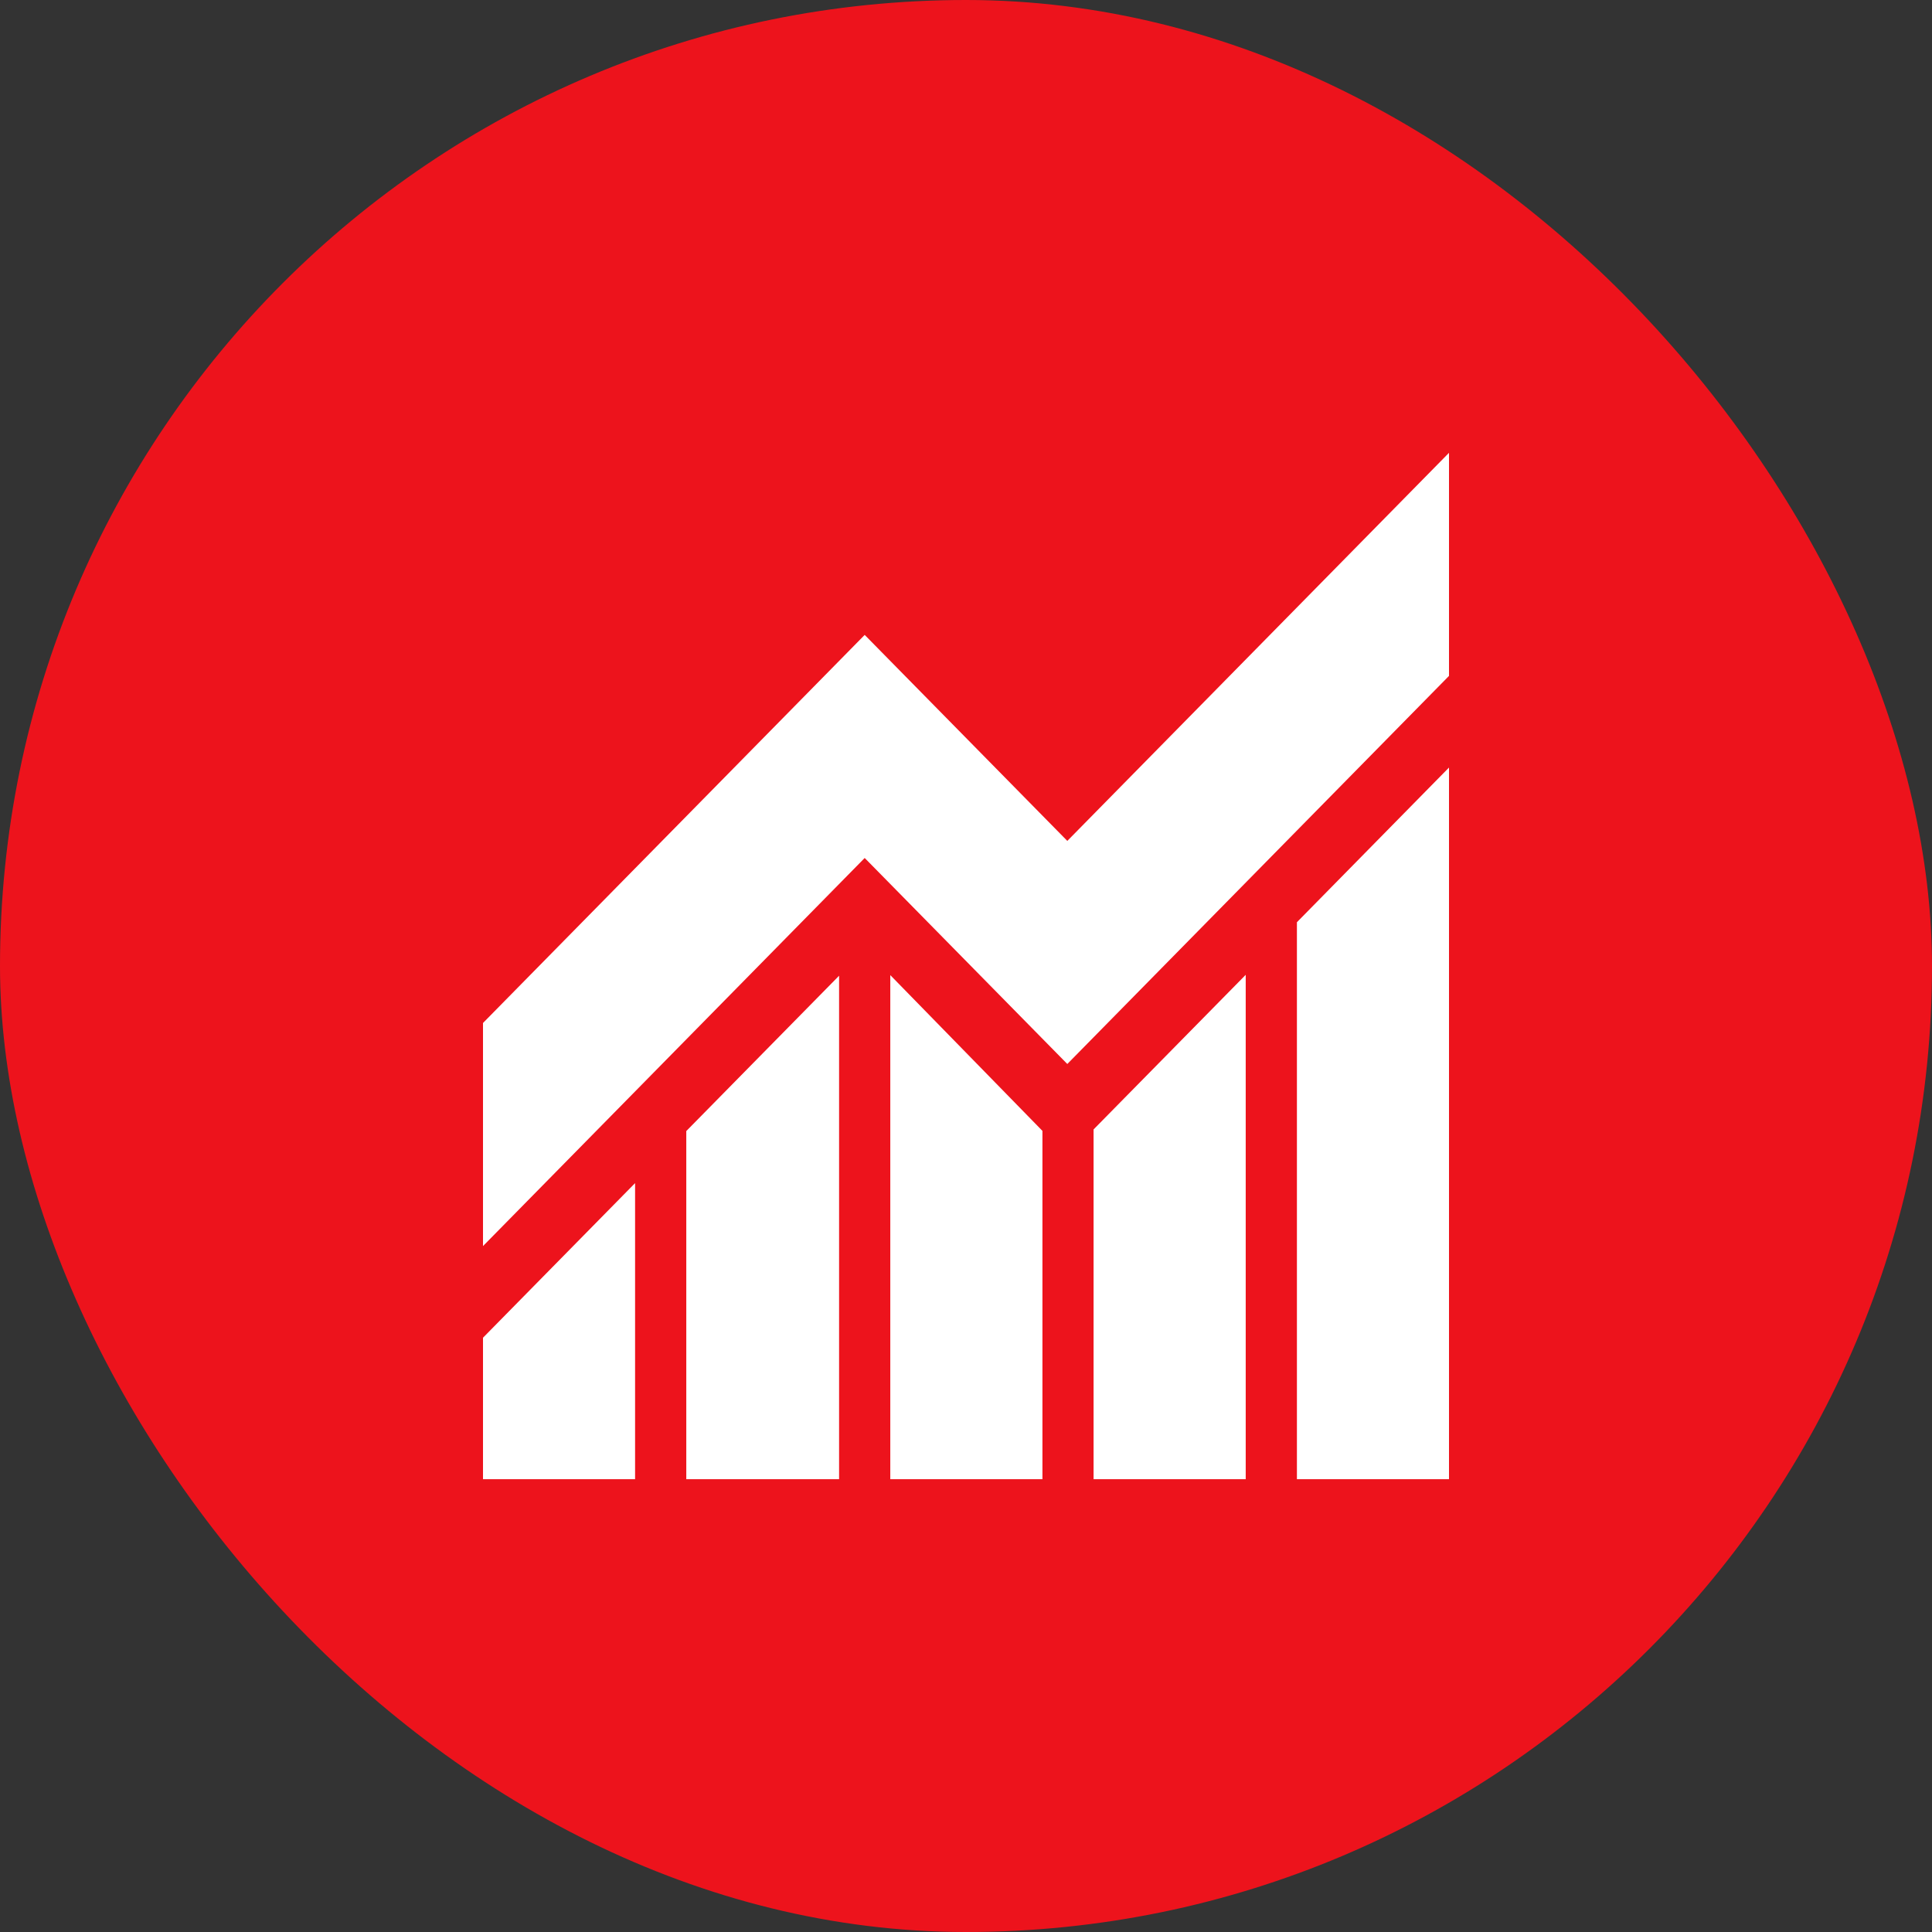
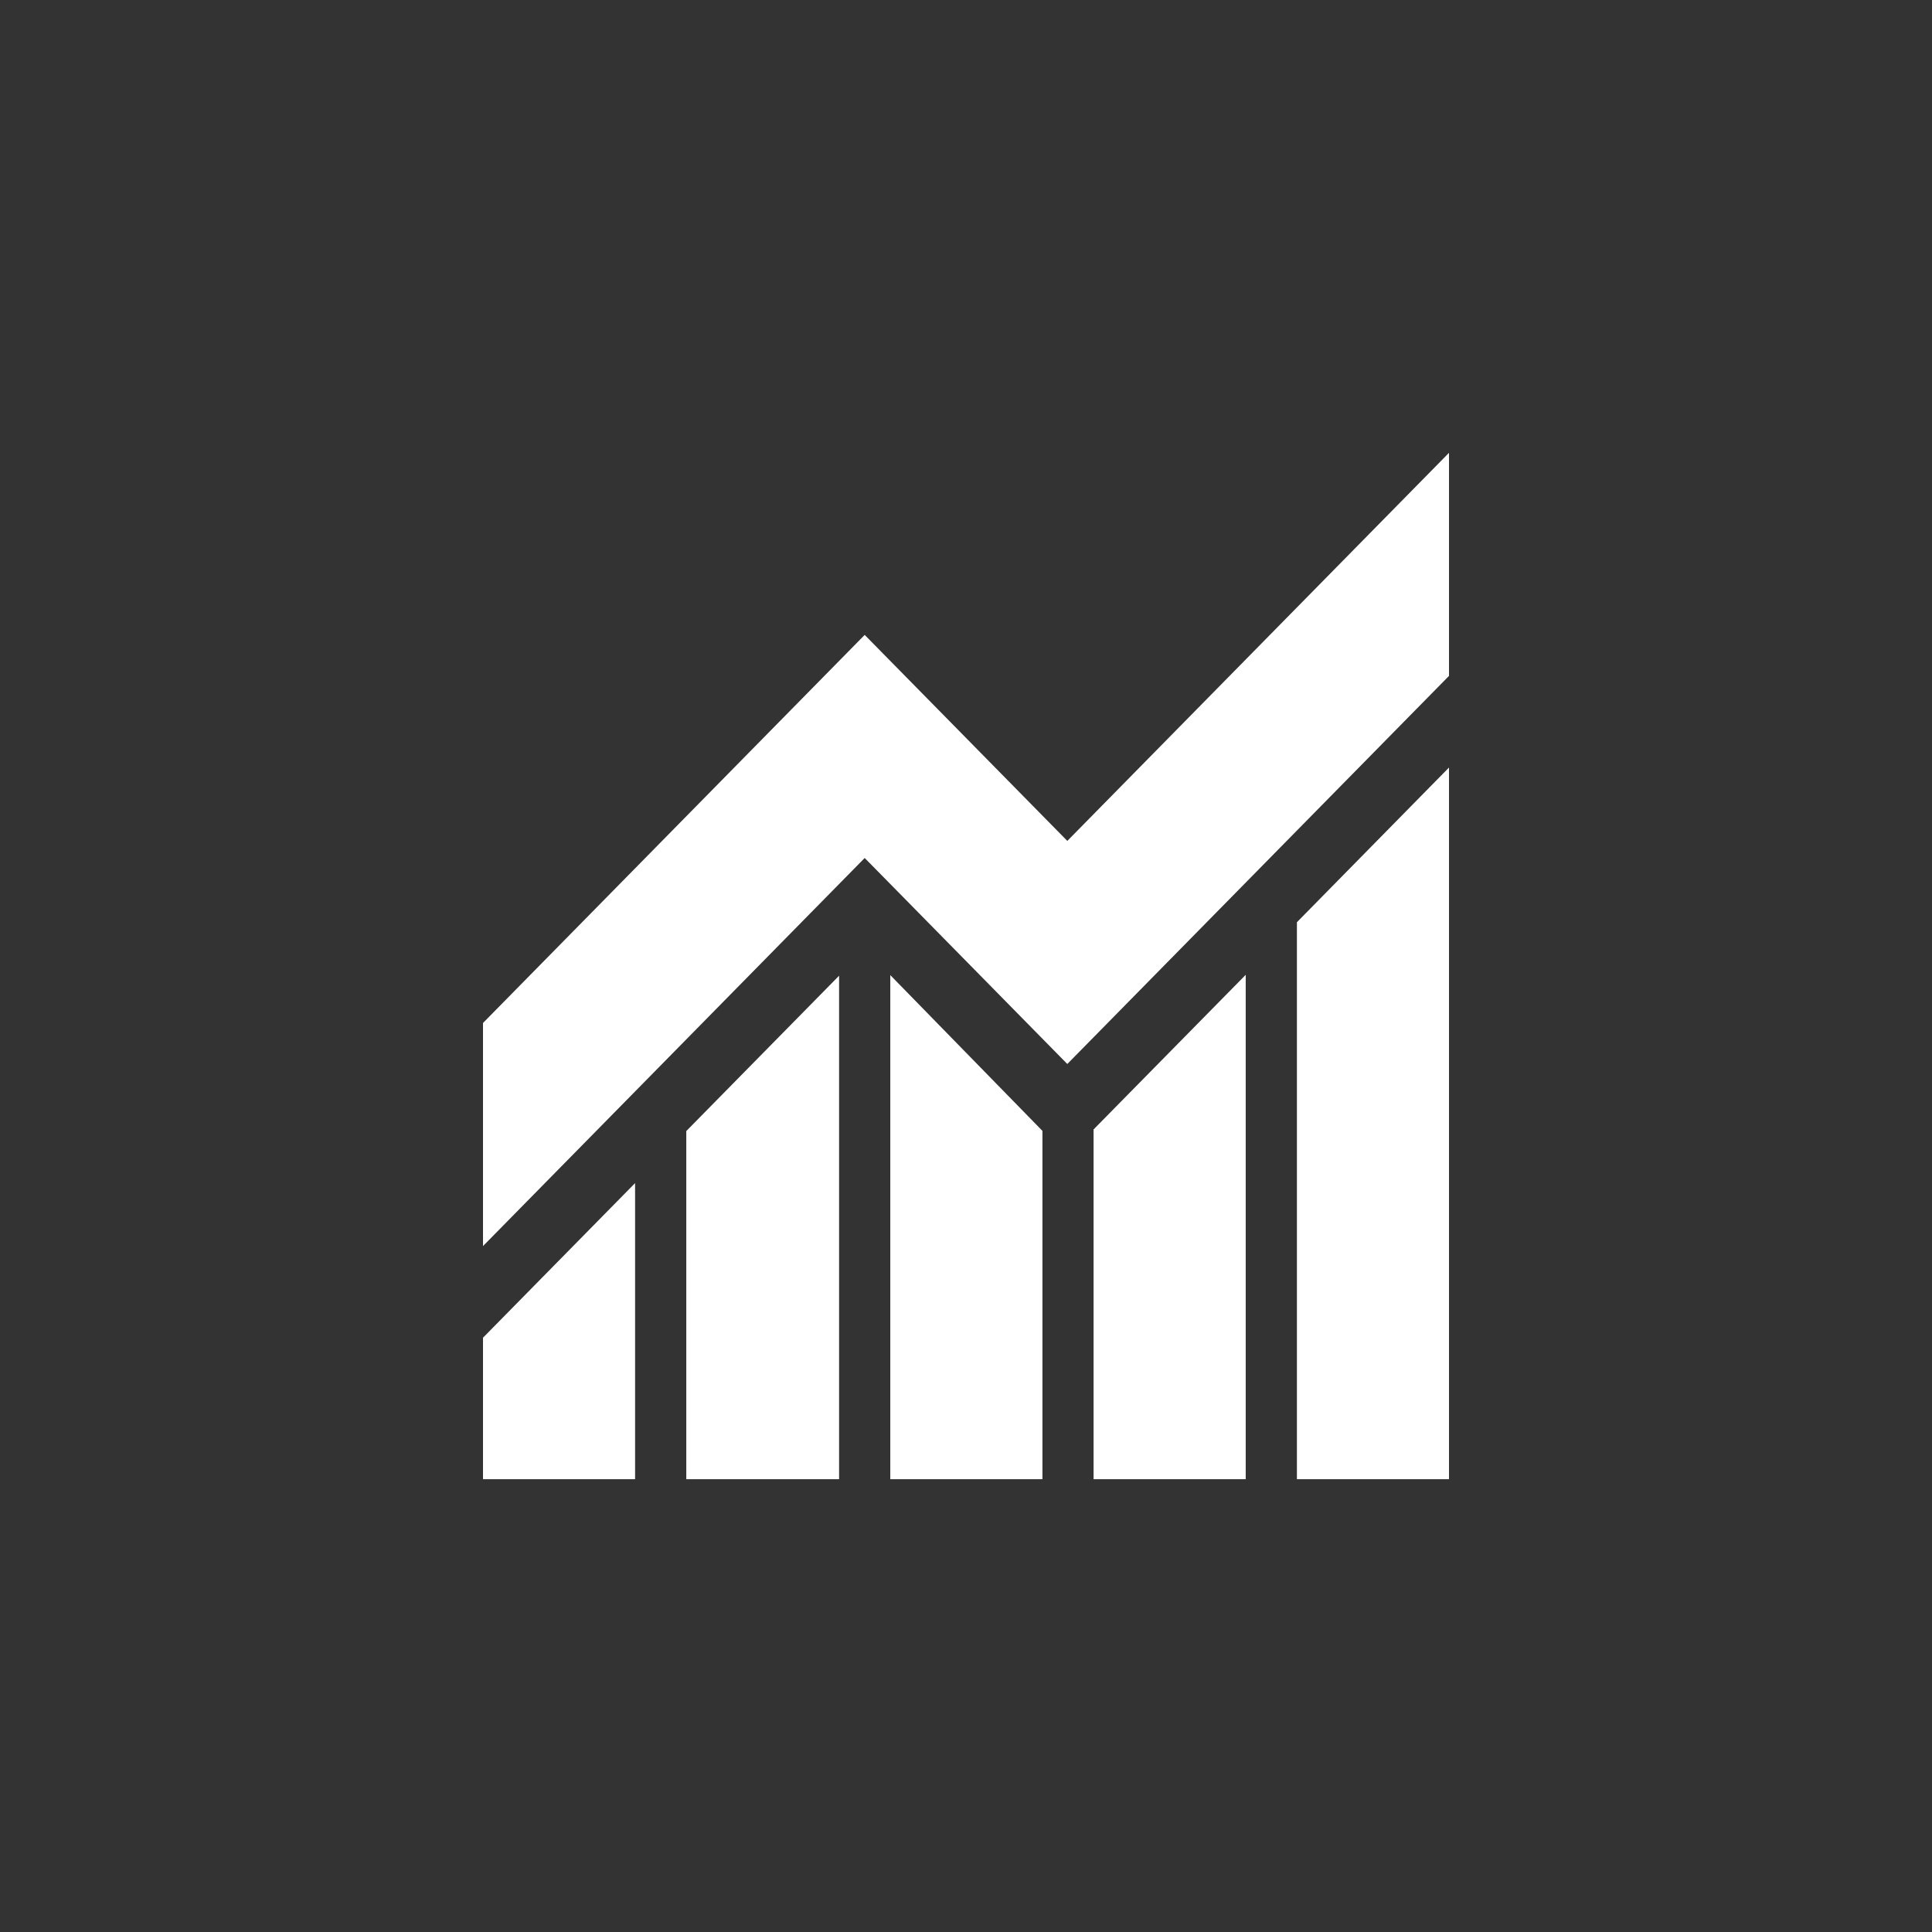
<svg xmlns="http://www.w3.org/2000/svg" width="32" height="32" viewBox="0 0 32 32" fill="none">
  <rect x="0" y="0" width="32" height="32" fill="#333333" stroke="none" />
-   <rect width="32" height="32" rx="16" fill="#ED131C" />
  <path d="M8 24.5V22.157L10.519 19.596V24.5H8ZM11.367 24.5V18.734L13.898 16.161V24.5H11.367ZM14.746 24.5V16.151L17.266 18.731V24.5H14.746ZM18.113 24.5V18.707L20.633 16.146V24.5H18.113ZM21.481 24.5V15.275L24 12.713V24.5H21.481ZM8 20.639V16.944L14.322 10.516L17.678 13.928L24 7.5V11.195L17.678 17.623L14.322 14.211L8 20.639Z" fill="white" />
</svg>